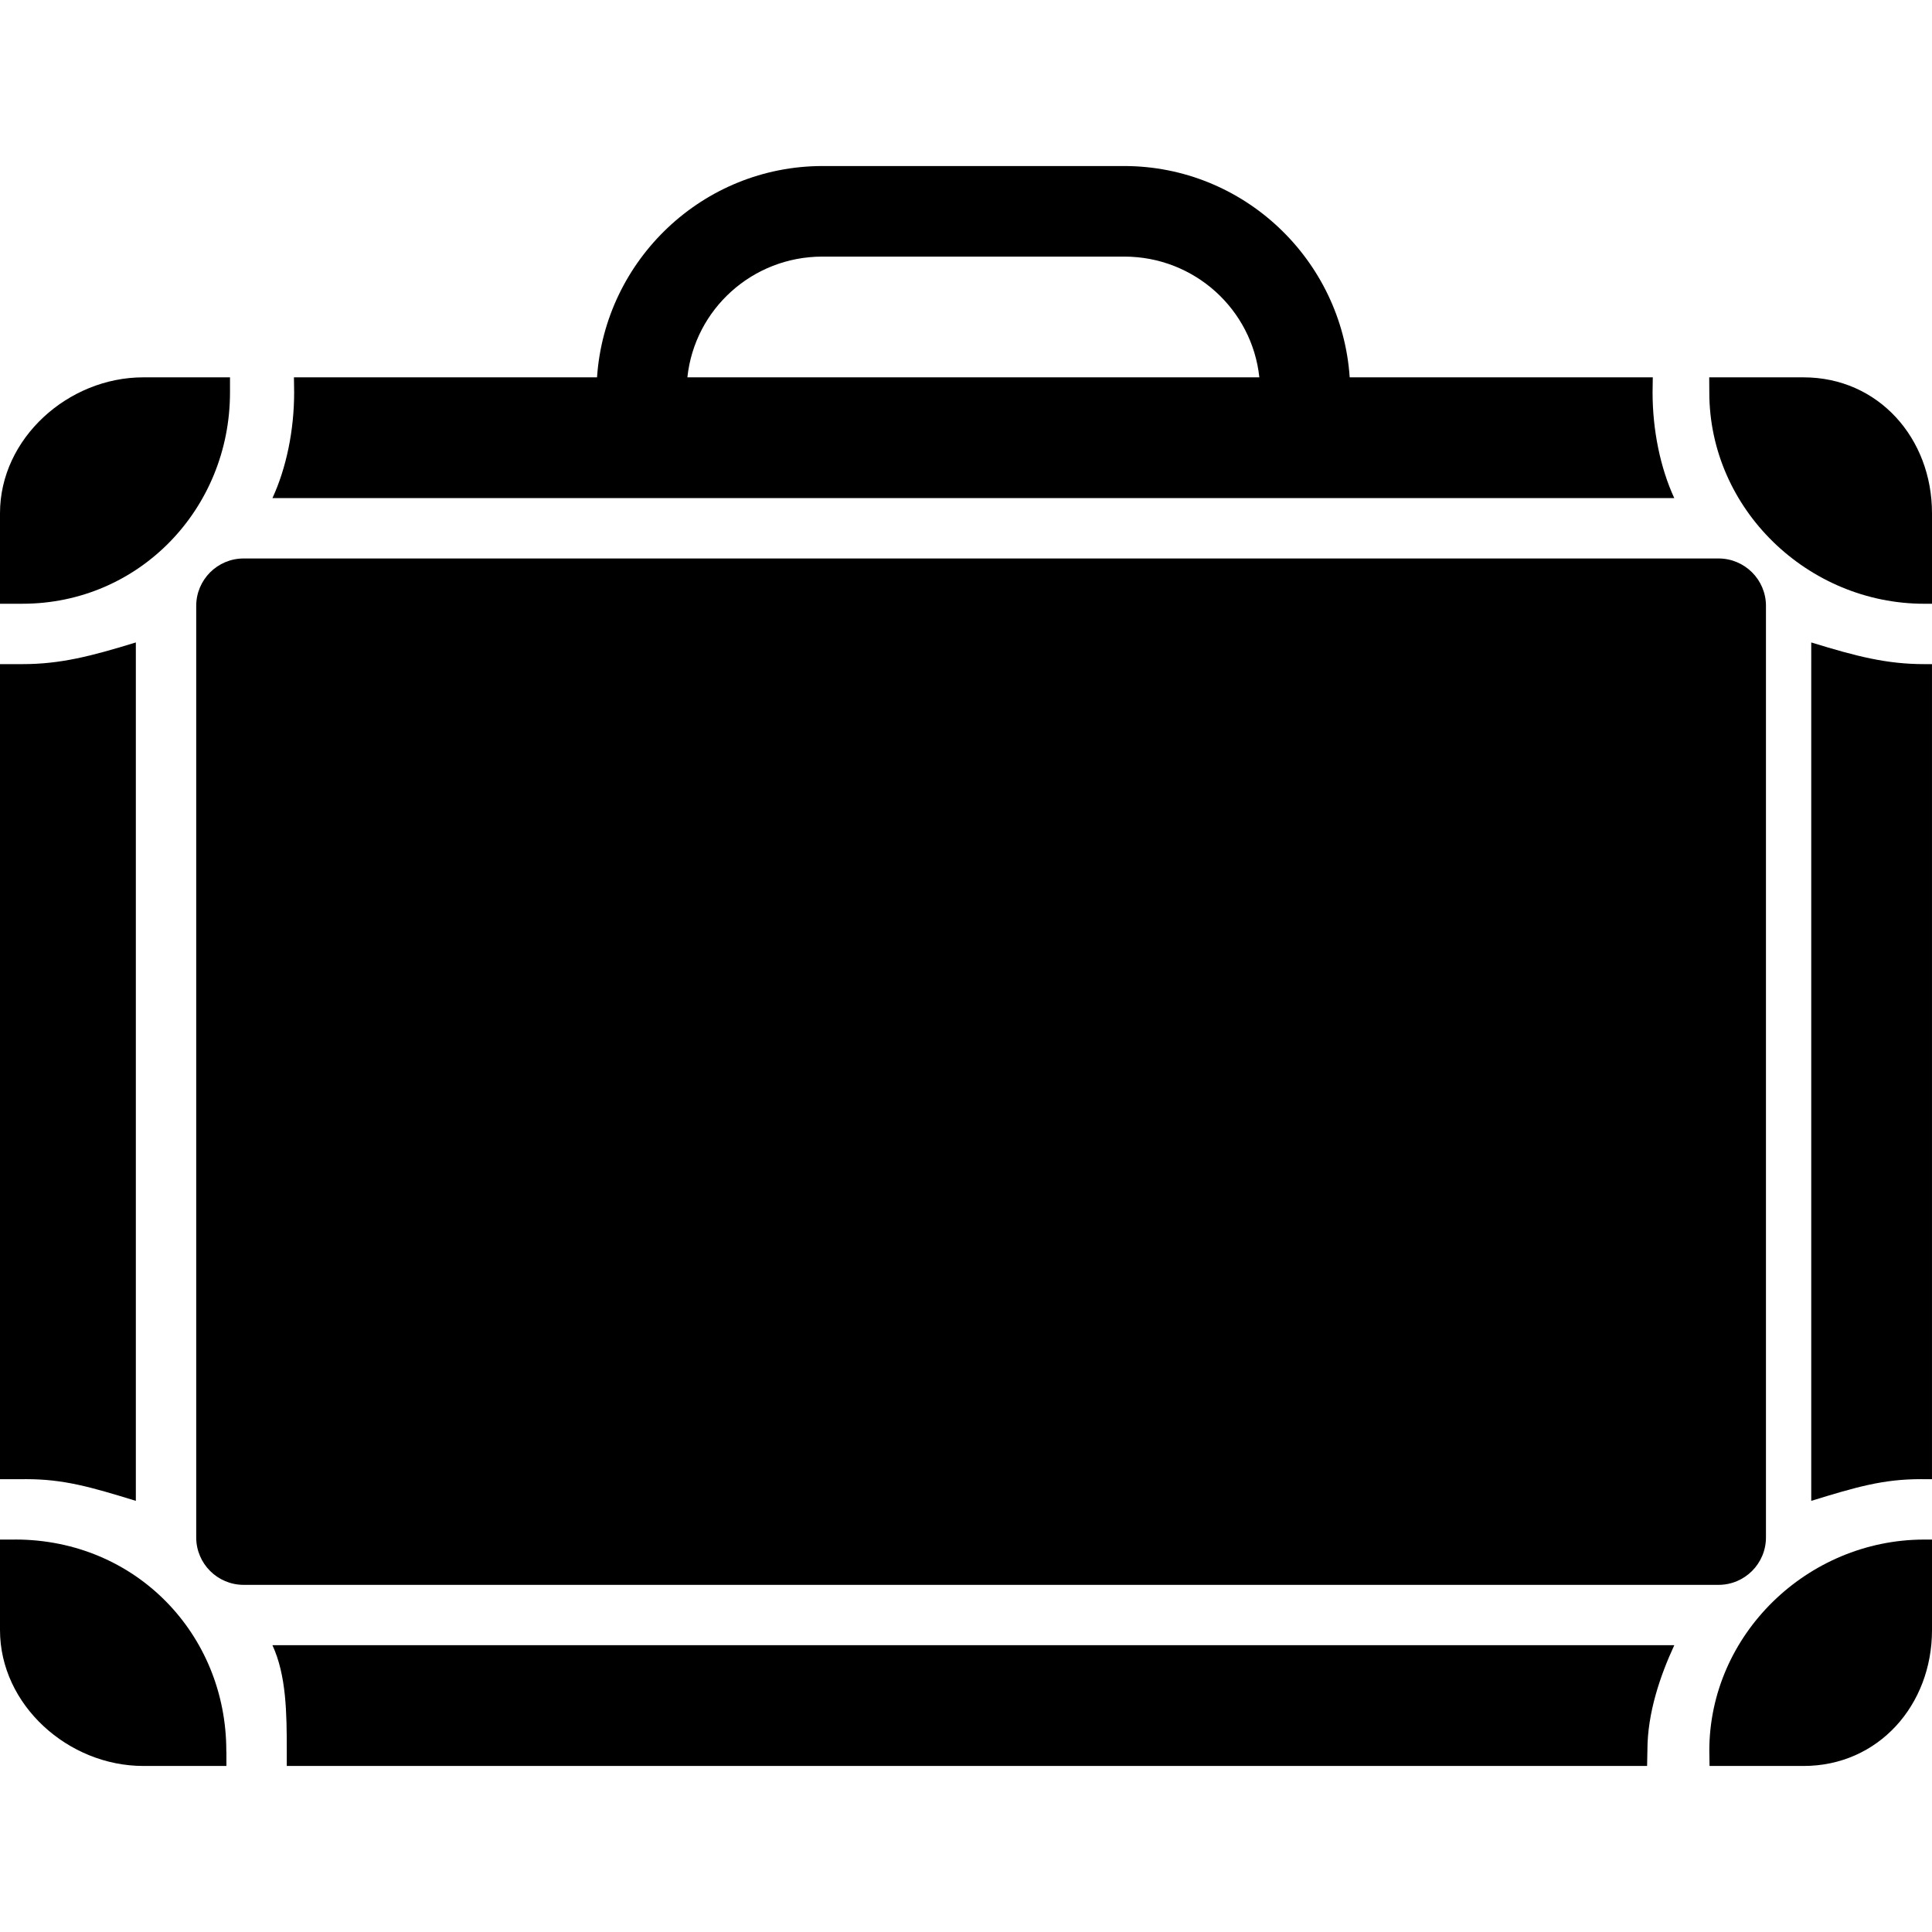
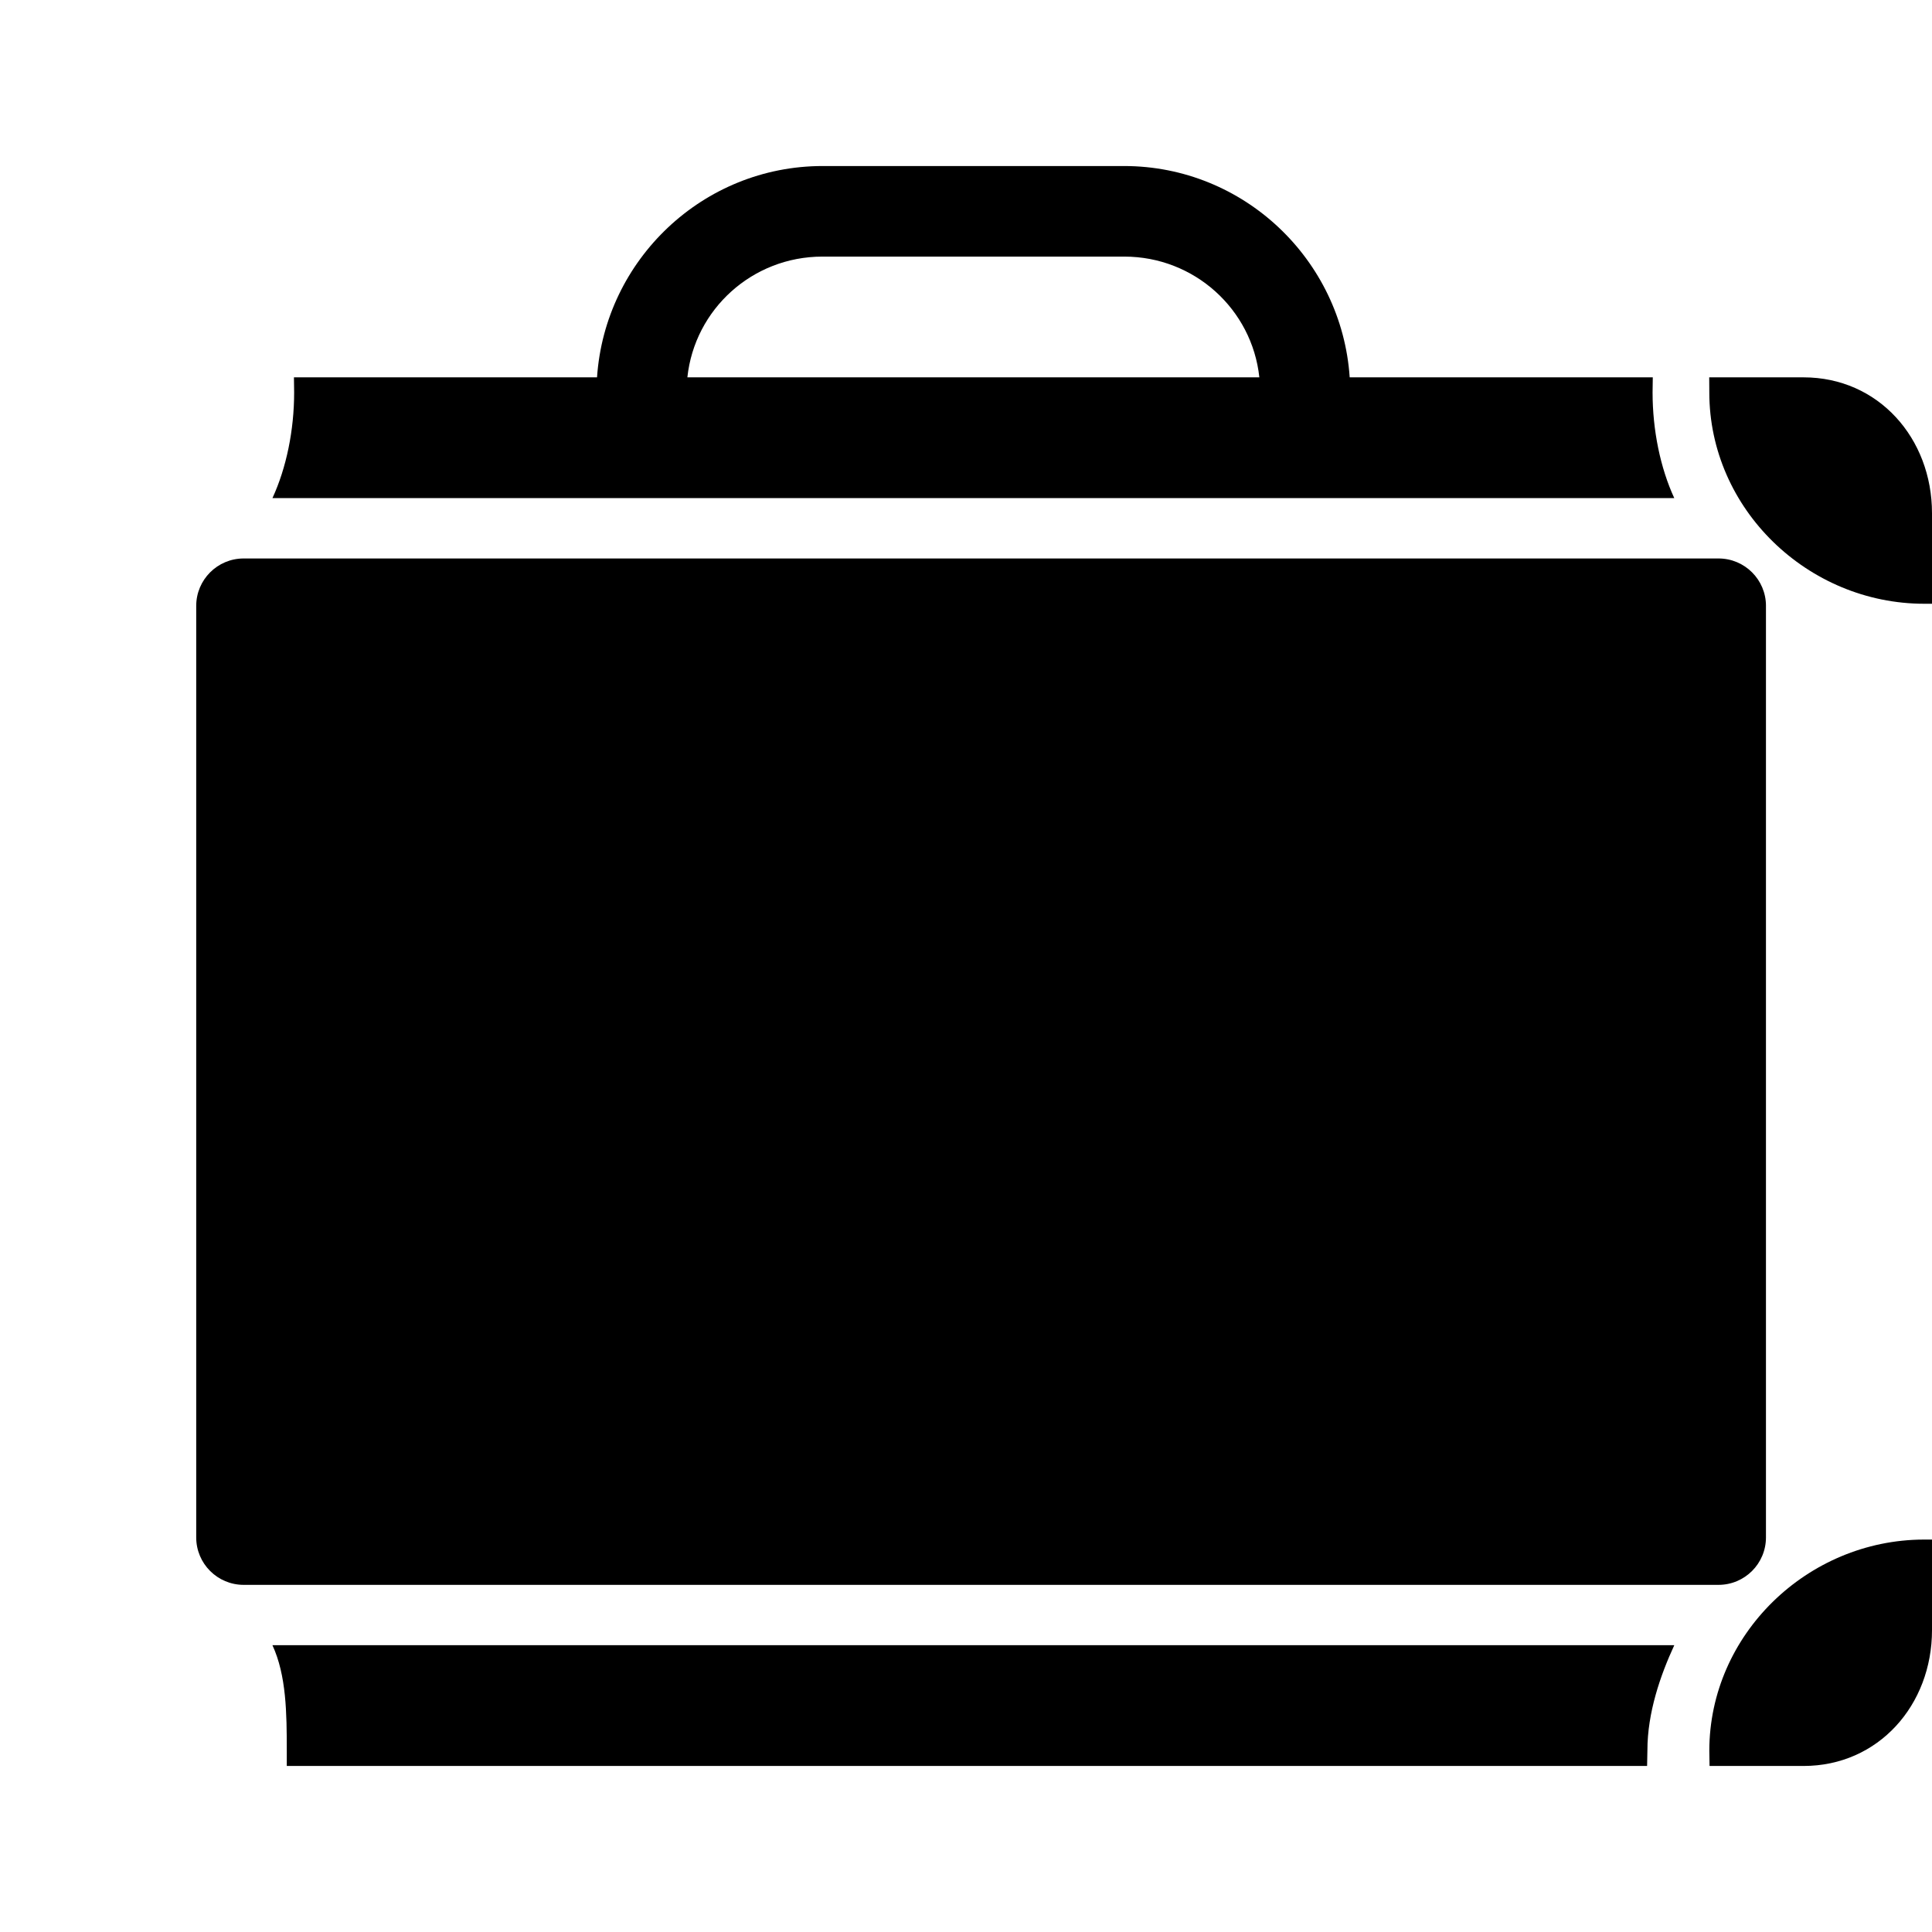
<svg xmlns="http://www.w3.org/2000/svg" fill="#000000" height="800px" width="800px" version="1.1" id="Layer_1" viewBox="0 0 500 500" xml:space="preserve">
  <g>
    <g>
      <path d="M433.3,128.908c-3.608-7.816-5.616-17.588-5.616-27.344l0.056-3.908H349.3c-2.056-30.456-27.42-54.688-58.392-54.688    h-78.004c-30.972,0-56.336,24.232-58.392,54.688h-78.44l0.052,3.908c0,9.756-2.008,19.532-5.616,27.344H433.3z M212.84,66.408    h78.124c18.12,0,33.076,13.62,34.952,31.248H177.892C179.768,80.028,194.72,66.408,212.84,66.408z" />
    </g>
  </g>
  <g>
    <g>
      <path d="M444.752,144.532H63.06c-6.784,0-12.28,5.496-12.28,12.28v241.072c0,6.78,5.496,12.276,12.28,12.276h381.688    c6.784,0,12.28-5.496,12.28-12.276V156.812h0.004C457.032,150.028,451.536,144.532,444.752,144.532z" />
    </g>
  </g>
  <g>
    <g>
      <path d="M70.508,425.78c3.608,7.812,3.712,17.58,3.712,27.336v0.008v3.908h352.048l0.08-4.036c0-9.756,3.348-19.404,6.956-27.216    H70.508z" />
    </g>
  </g>
  <g>
    <g>
-       <path d="M498.02,171.876c-0.008,0-0.016,0-0.024,0c-9.756,0-17.528-2.008-29.248-5.612V388.42    c11.72-3.608,18.616-5.616,28.376-5.616c0.024,0,0.912,0.008,0.928,0.008h1.944V171.876H498.02z" />
-     </g>
+       </g>
  </g>
  <g>
    <g>
      <path d="M466.748,97.656h-24.404l0.024,3.908c0,30.156,25.476,54.688,55.628,54.688c0.008,0,0.016,0,0.024,0H500v-23.436    C500,113.424,486.132,97.656,466.748,97.656z" />
    </g>
  </g>
  <g>
    <g>
      <g>
        <path d="M496.092,398.436v0.004h1.747c0.052,0,0.104-0.004,0.156-0.004C498.004,398.436,496.092,398.436,496.092,398.436z" />
        <path d="M497.84,398.44c-30.083,0.085-55.471,24.576-55.471,54.68l0.06,3.912h24.32c19.388,0,33.252-15.776,33.252-35.164V398.44     H497.84z" />
      </g>
    </g>
  </g>
  <g>
    <g>
-       <path d="M37.06,97.656C17.672,97.656,0,113.424,0,132.812v23.436h5.812c30.152,0,53.712-24.528,53.712-54.684    c0-0.037,0-0.047,0-0.043v-3.865H37.06z" />
-     </g>
+       </g>
  </g>
  <g>
    <g>
-       <path d="M58.568,453.112c0.004-30.148-23.412-54.684-54.66-54.684v0.008H0v23.428c0,19.388,17.672,35.164,37.06,35.164h21.532    v-3.5C58.592,453.388,58.568,453.256,58.568,453.112z" />
-     </g>
+       </g>
  </g>
  <g>
    <g>
-       <path d="M5.812,171.876H0v210.936h5.752c0.02,0,0.964-0.008,0.976-0.008c9.756,0,16.708,2.008,28.428,5.616V166.264    C23.436,169.868,15.568,171.876,5.812,171.876z" />
-     </g>
+       </g>
  </g>
</svg>